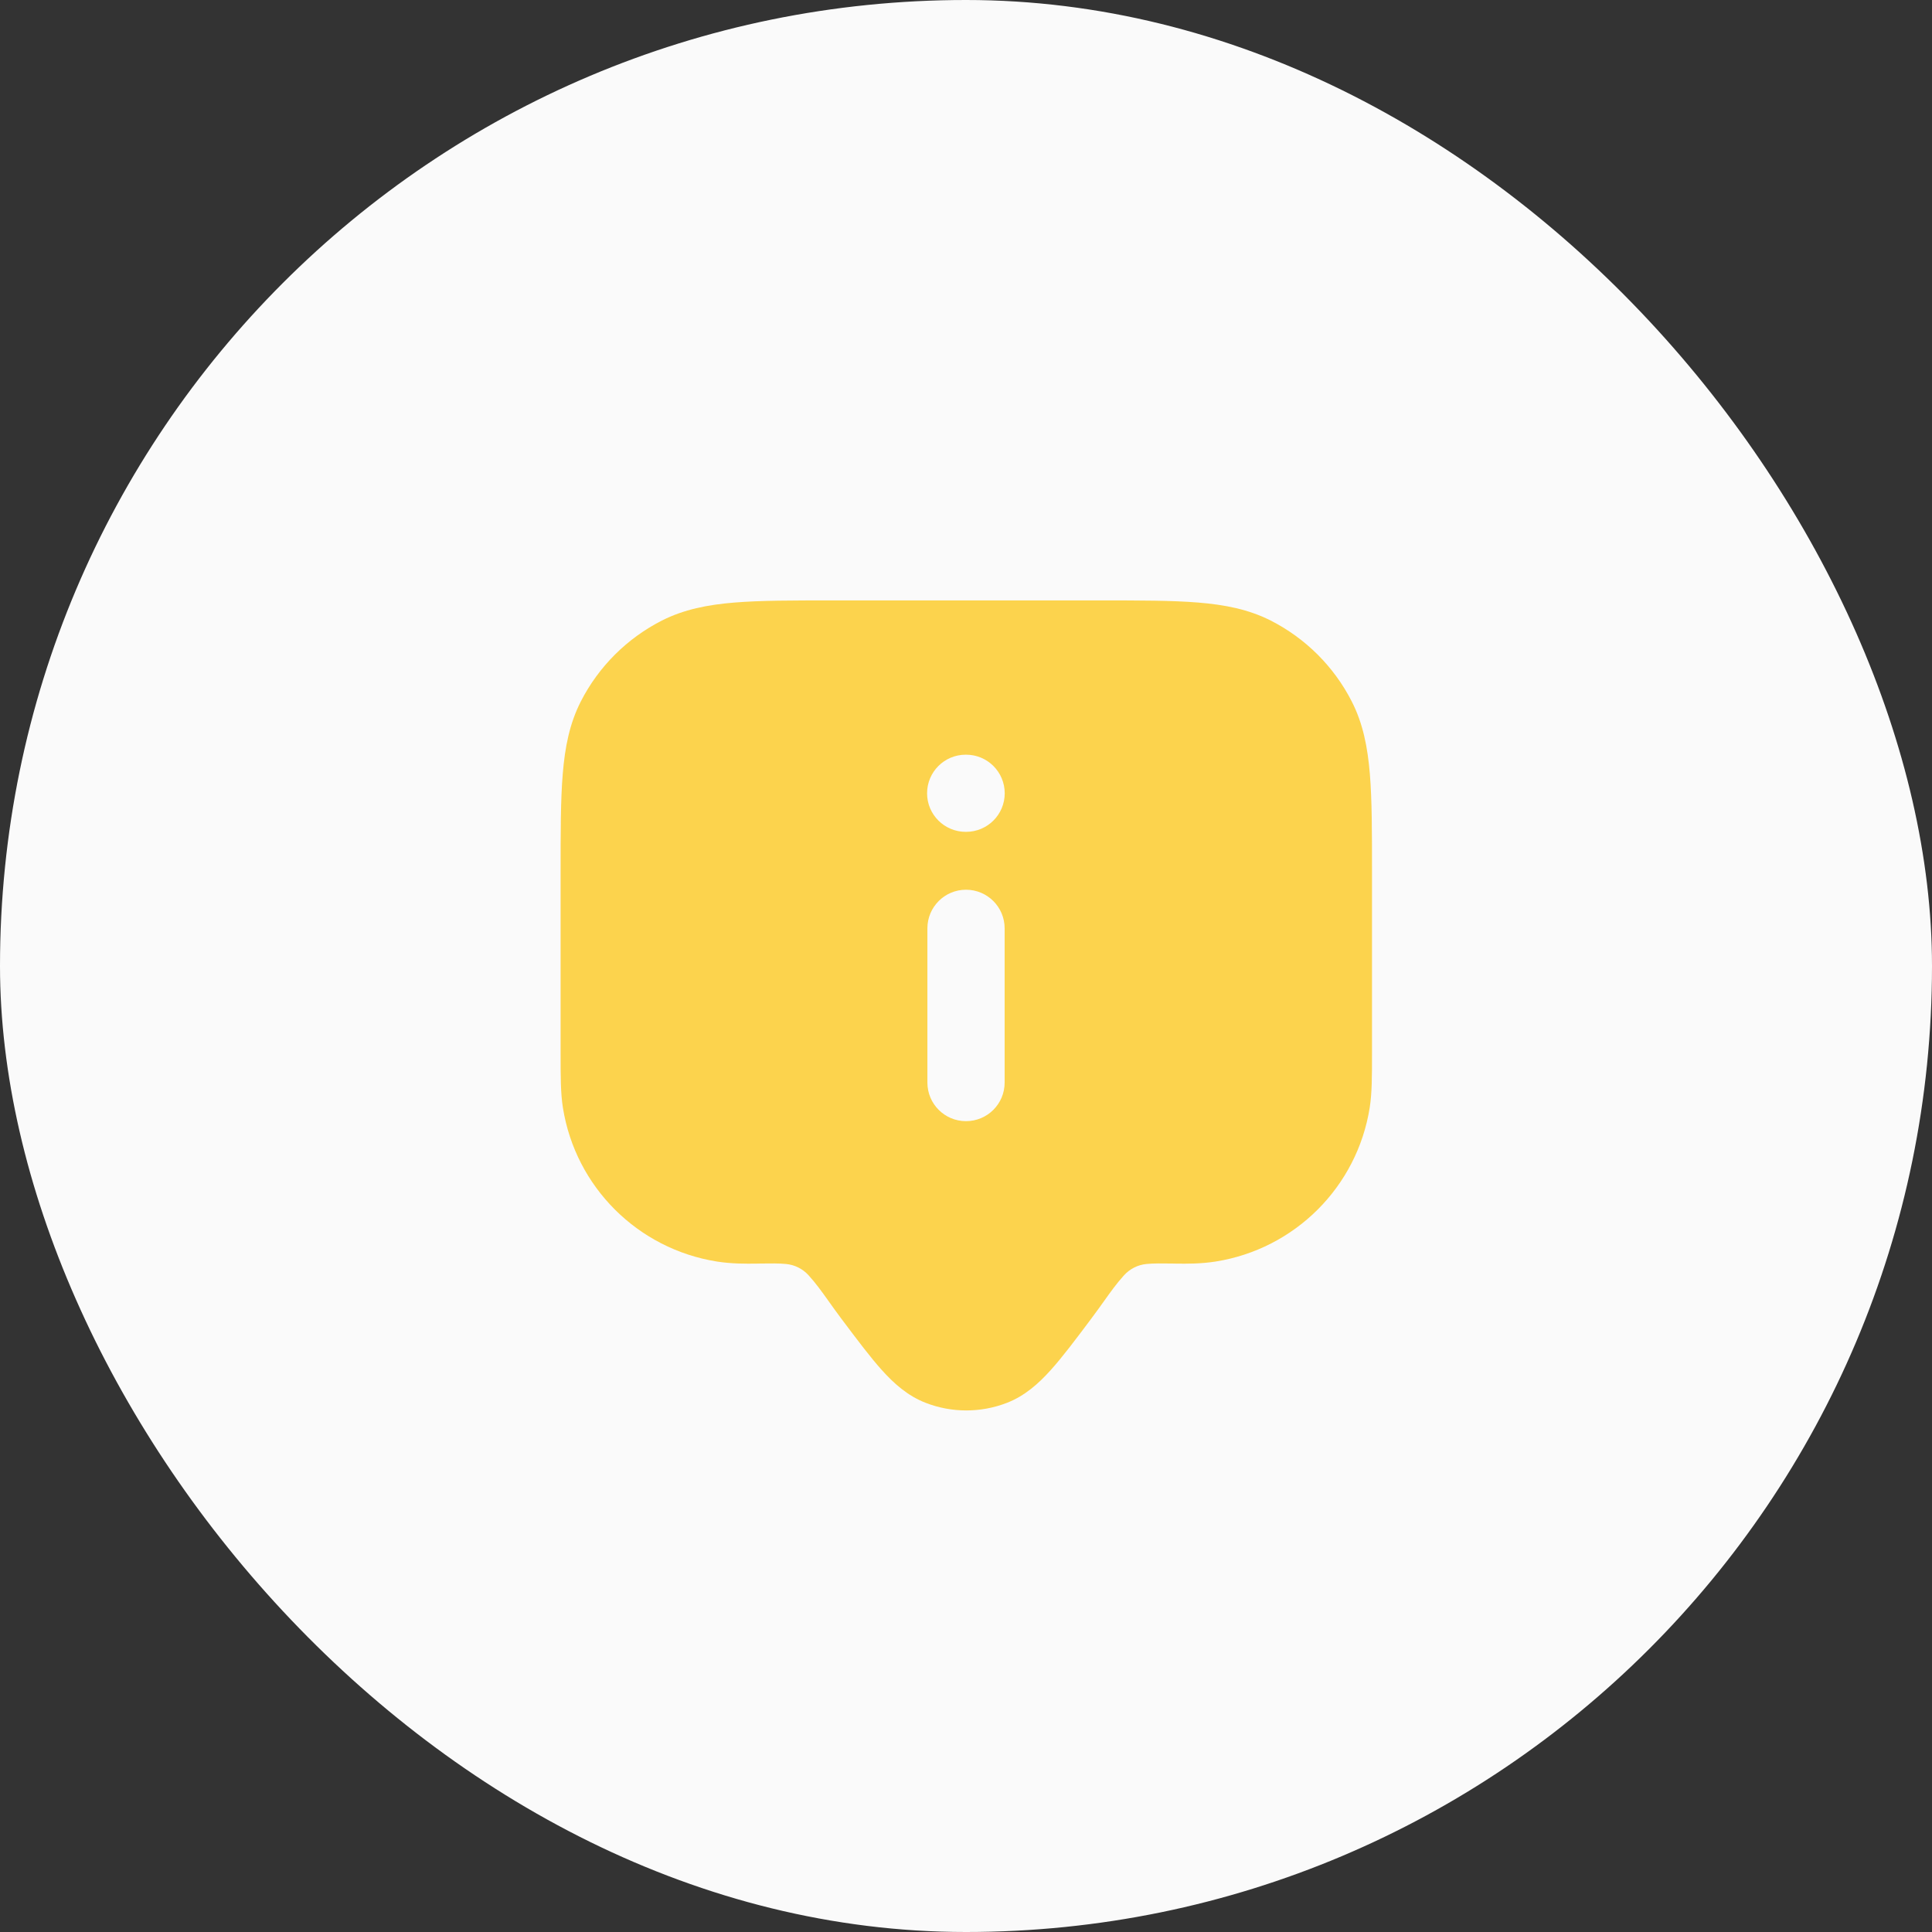
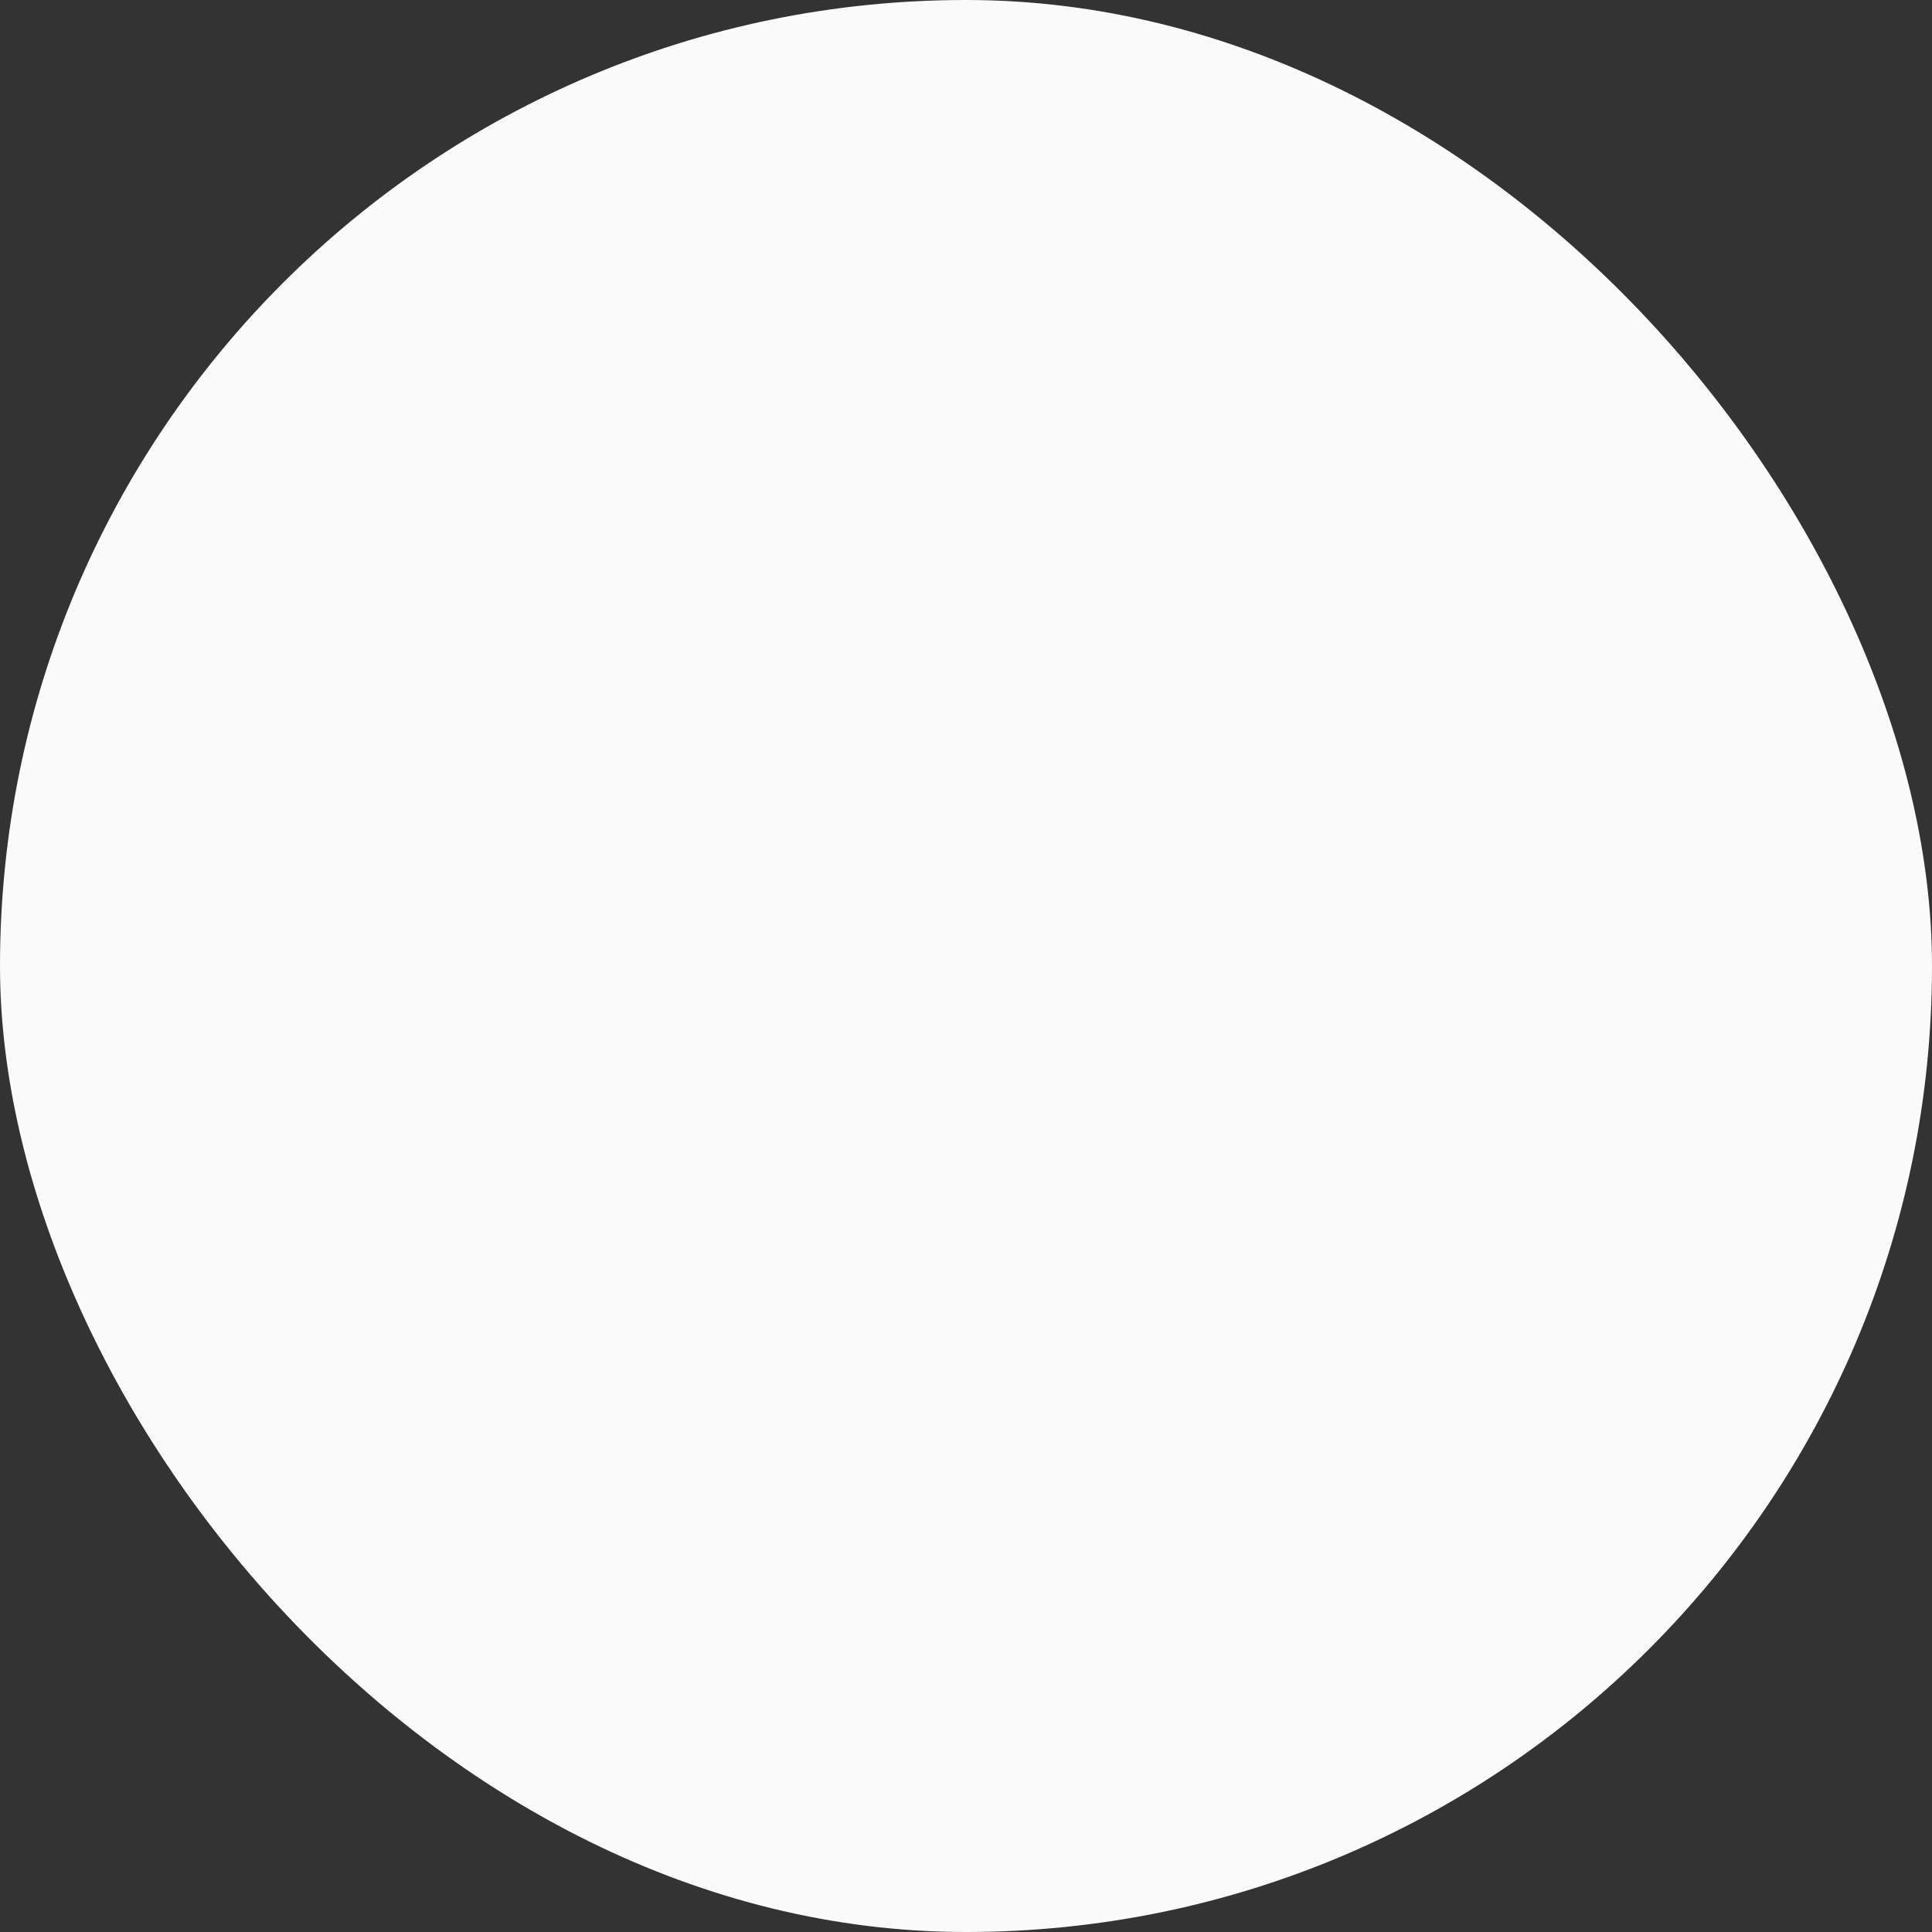
<svg xmlns="http://www.w3.org/2000/svg" width="48" height="48" viewBox="0 0 48 48" fill="none">
  <rect x="0" y="0" width="48" height="48" fill="#333333" stroke="none" />
  <rect width="48" height="48" rx="24" fill="#FAFAFA" />
-   <path fill-rule="evenodd" clip-rule="evenodd" d="M20.683 14.917H27.331C28.318 14.917 29.117 14.917 29.764 14.97C30.432 15.024 31.023 15.14 31.571 15.418C32.438 15.859 33.143 16.563 33.584 17.428C33.864 17.976 33.979 18.565 34.034 19.232C34.087 19.878 34.087 20.676 34.087 21.661L34.087 26.159C34.087 26.751 34.087 27.16 34.03 27.519C33.718 29.487 32.171 31.031 30.199 31.343C29.837 31.4 29.487 31.398 29.21 31.394L29.114 31.392C28.863 31.389 28.674 31.386 28.487 31.403C28.272 31.423 28.072 31.523 27.927 31.683C27.743 31.886 27.599 32.087 27.426 32.33C27.333 32.46 27.231 32.603 27.11 32.764L27.085 32.798C26.711 33.296 26.392 33.721 26.104 34.04C25.806 34.371 25.465 34.679 25.017 34.853C24.367 35.105 23.647 35.105 22.998 34.853C22.549 34.679 22.208 34.371 21.91 34.04C21.623 33.721 21.304 33.296 20.93 32.798L20.904 32.764C20.783 32.603 20.682 32.46 20.589 32.33C20.416 32.087 20.272 31.886 20.088 31.683C19.942 31.523 19.743 31.423 19.527 31.403C19.341 31.386 19.152 31.389 18.9 31.392L18.804 31.394C18.527 31.398 18.178 31.4 17.815 31.343C15.843 31.031 14.297 29.487 13.985 27.519C13.928 27.16 13.928 26.751 13.928 26.159L13.928 21.661C13.928 20.676 13.928 19.878 13.981 19.232C14.035 18.565 14.151 17.976 14.43 17.428C14.872 16.563 15.577 15.859 16.444 15.418C16.992 15.14 17.583 15.024 18.25 14.97C18.898 14.917 19.697 14.917 20.683 14.917ZM23.993 18.75C23.463 18.75 23.033 19.179 23.033 19.709C23.033 20.238 23.463 20.667 23.993 20.667H24.002C24.533 20.667 24.962 20.238 24.962 19.709C24.962 19.179 24.533 18.75 24.002 18.75H23.993ZM24.96 23.064C24.96 22.535 24.531 22.105 24 22.105C23.47 22.105 23.041 22.535 23.041 23.064V26.897C23.041 27.426 23.47 27.855 24 27.855C24.531 27.855 24.96 27.426 24.96 26.897V23.064Z" fill="#FCD34D" />
</svg>